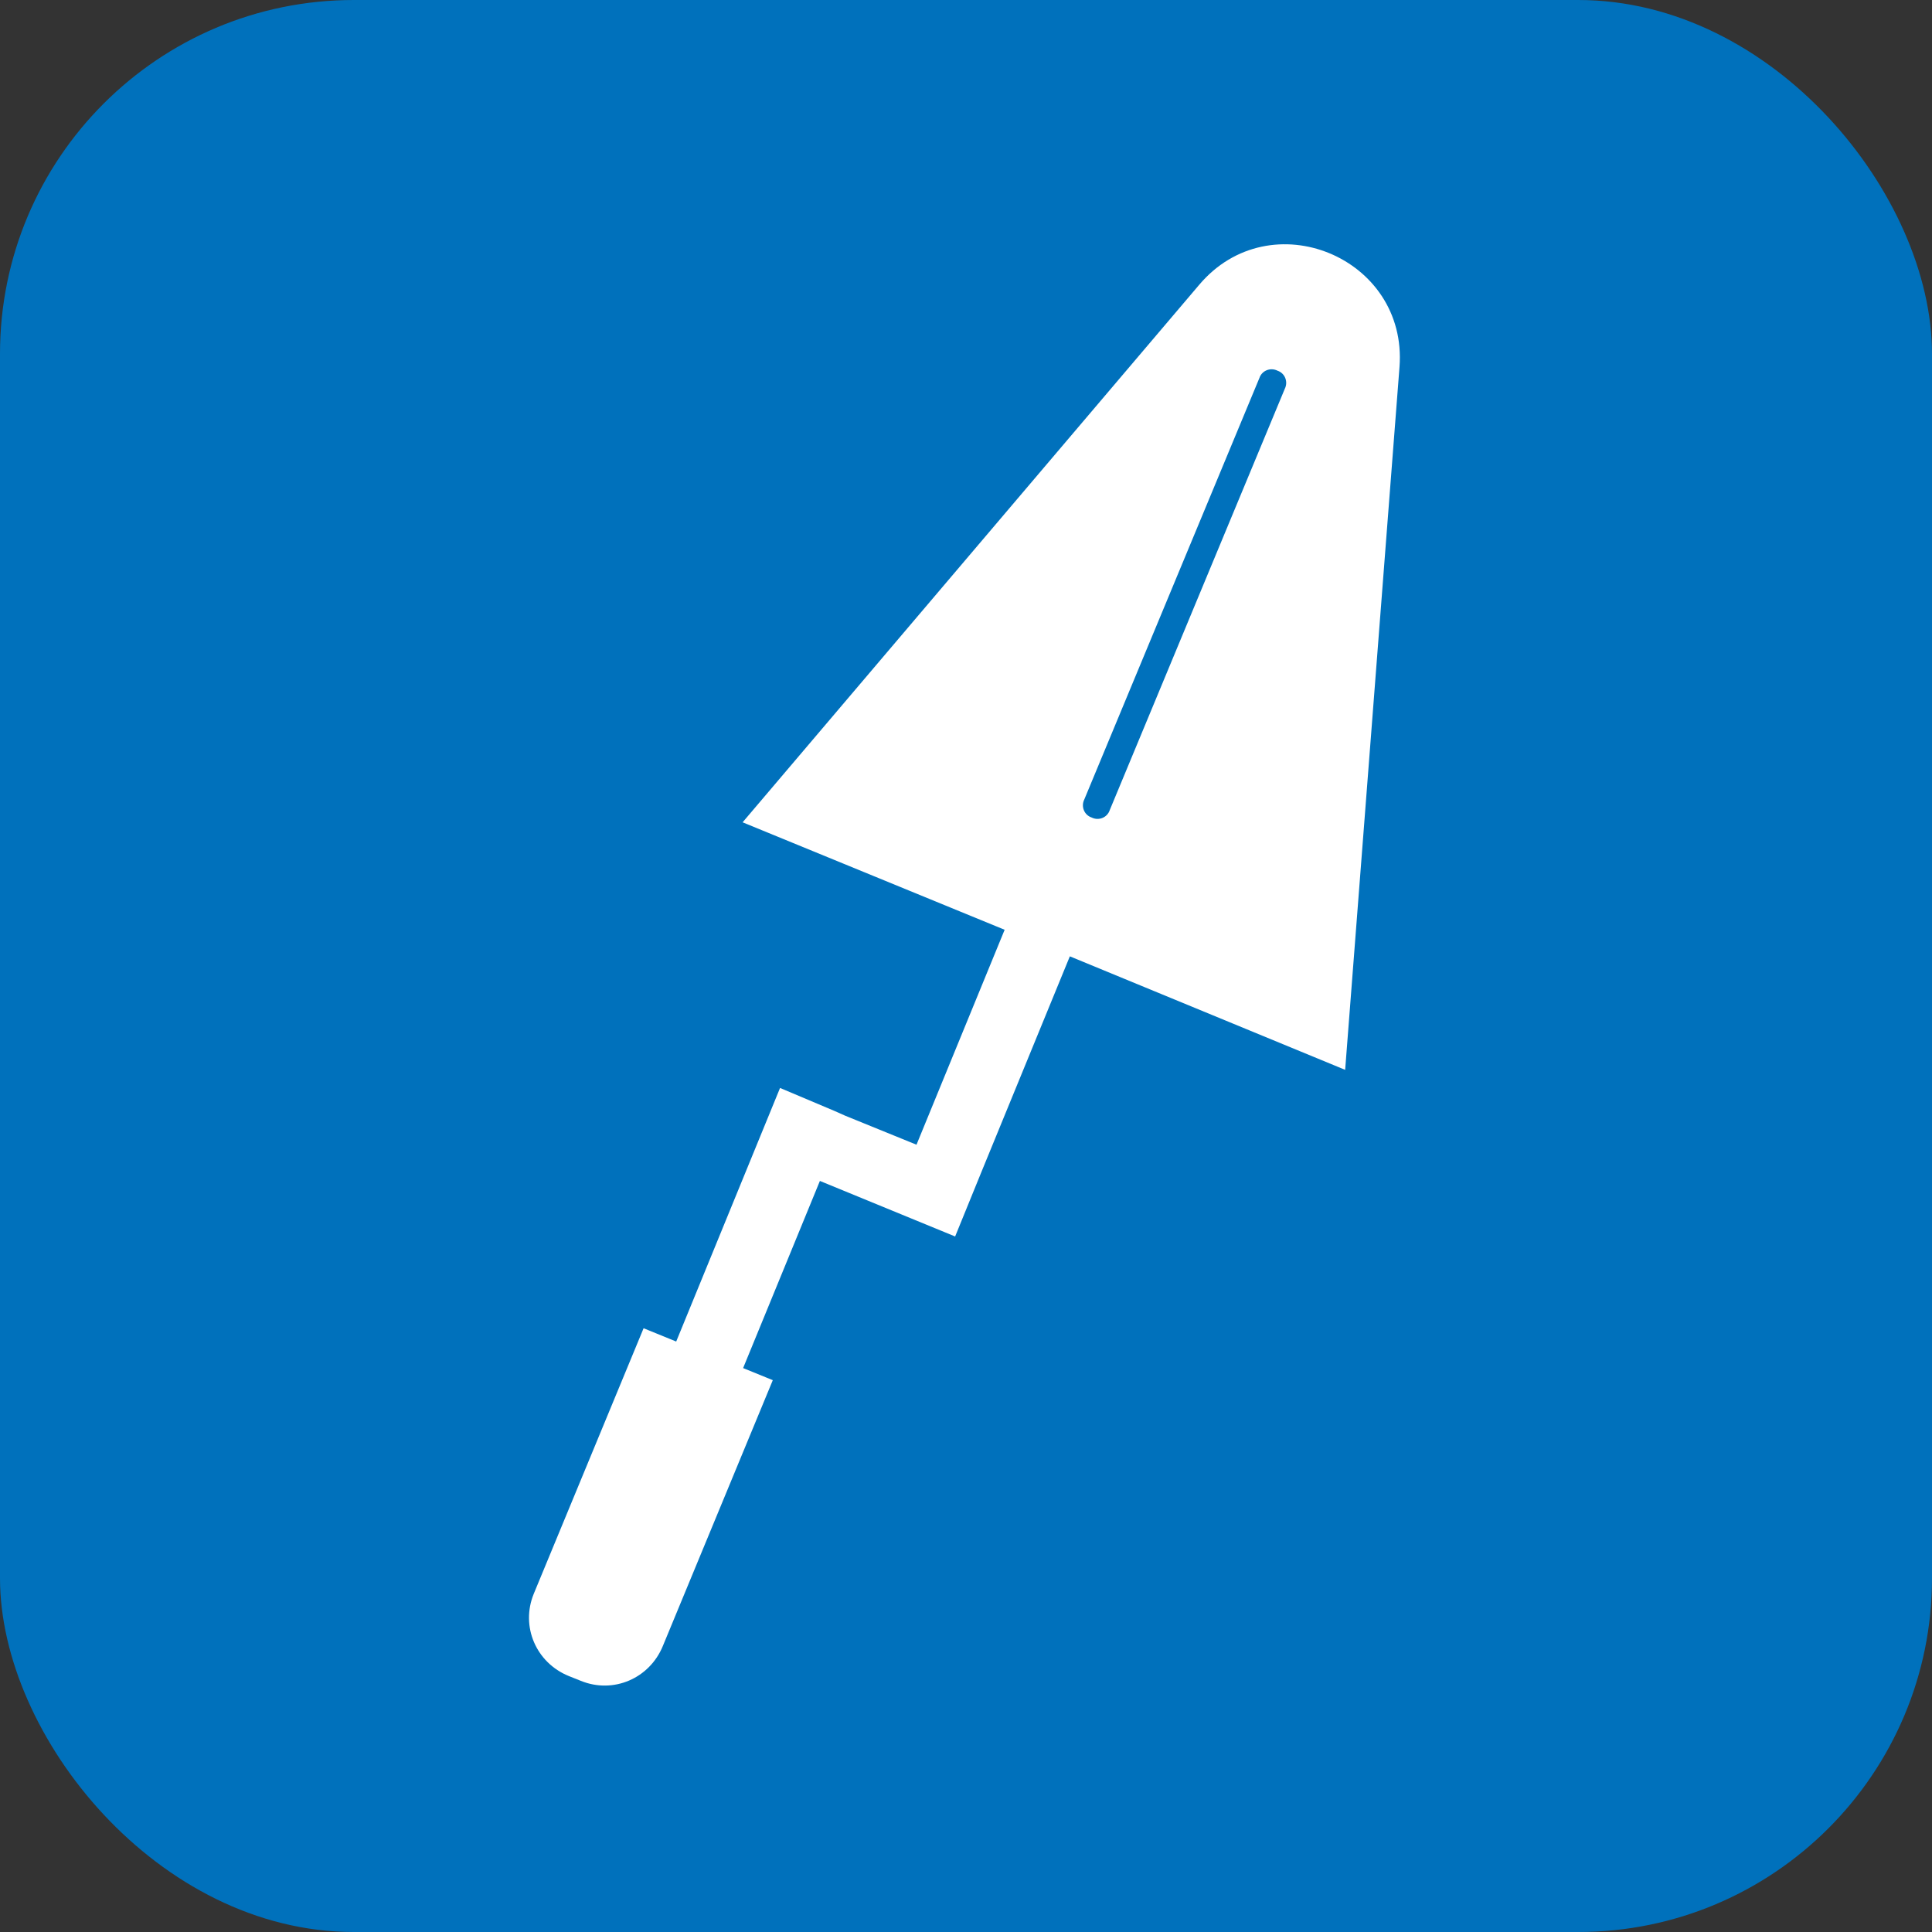
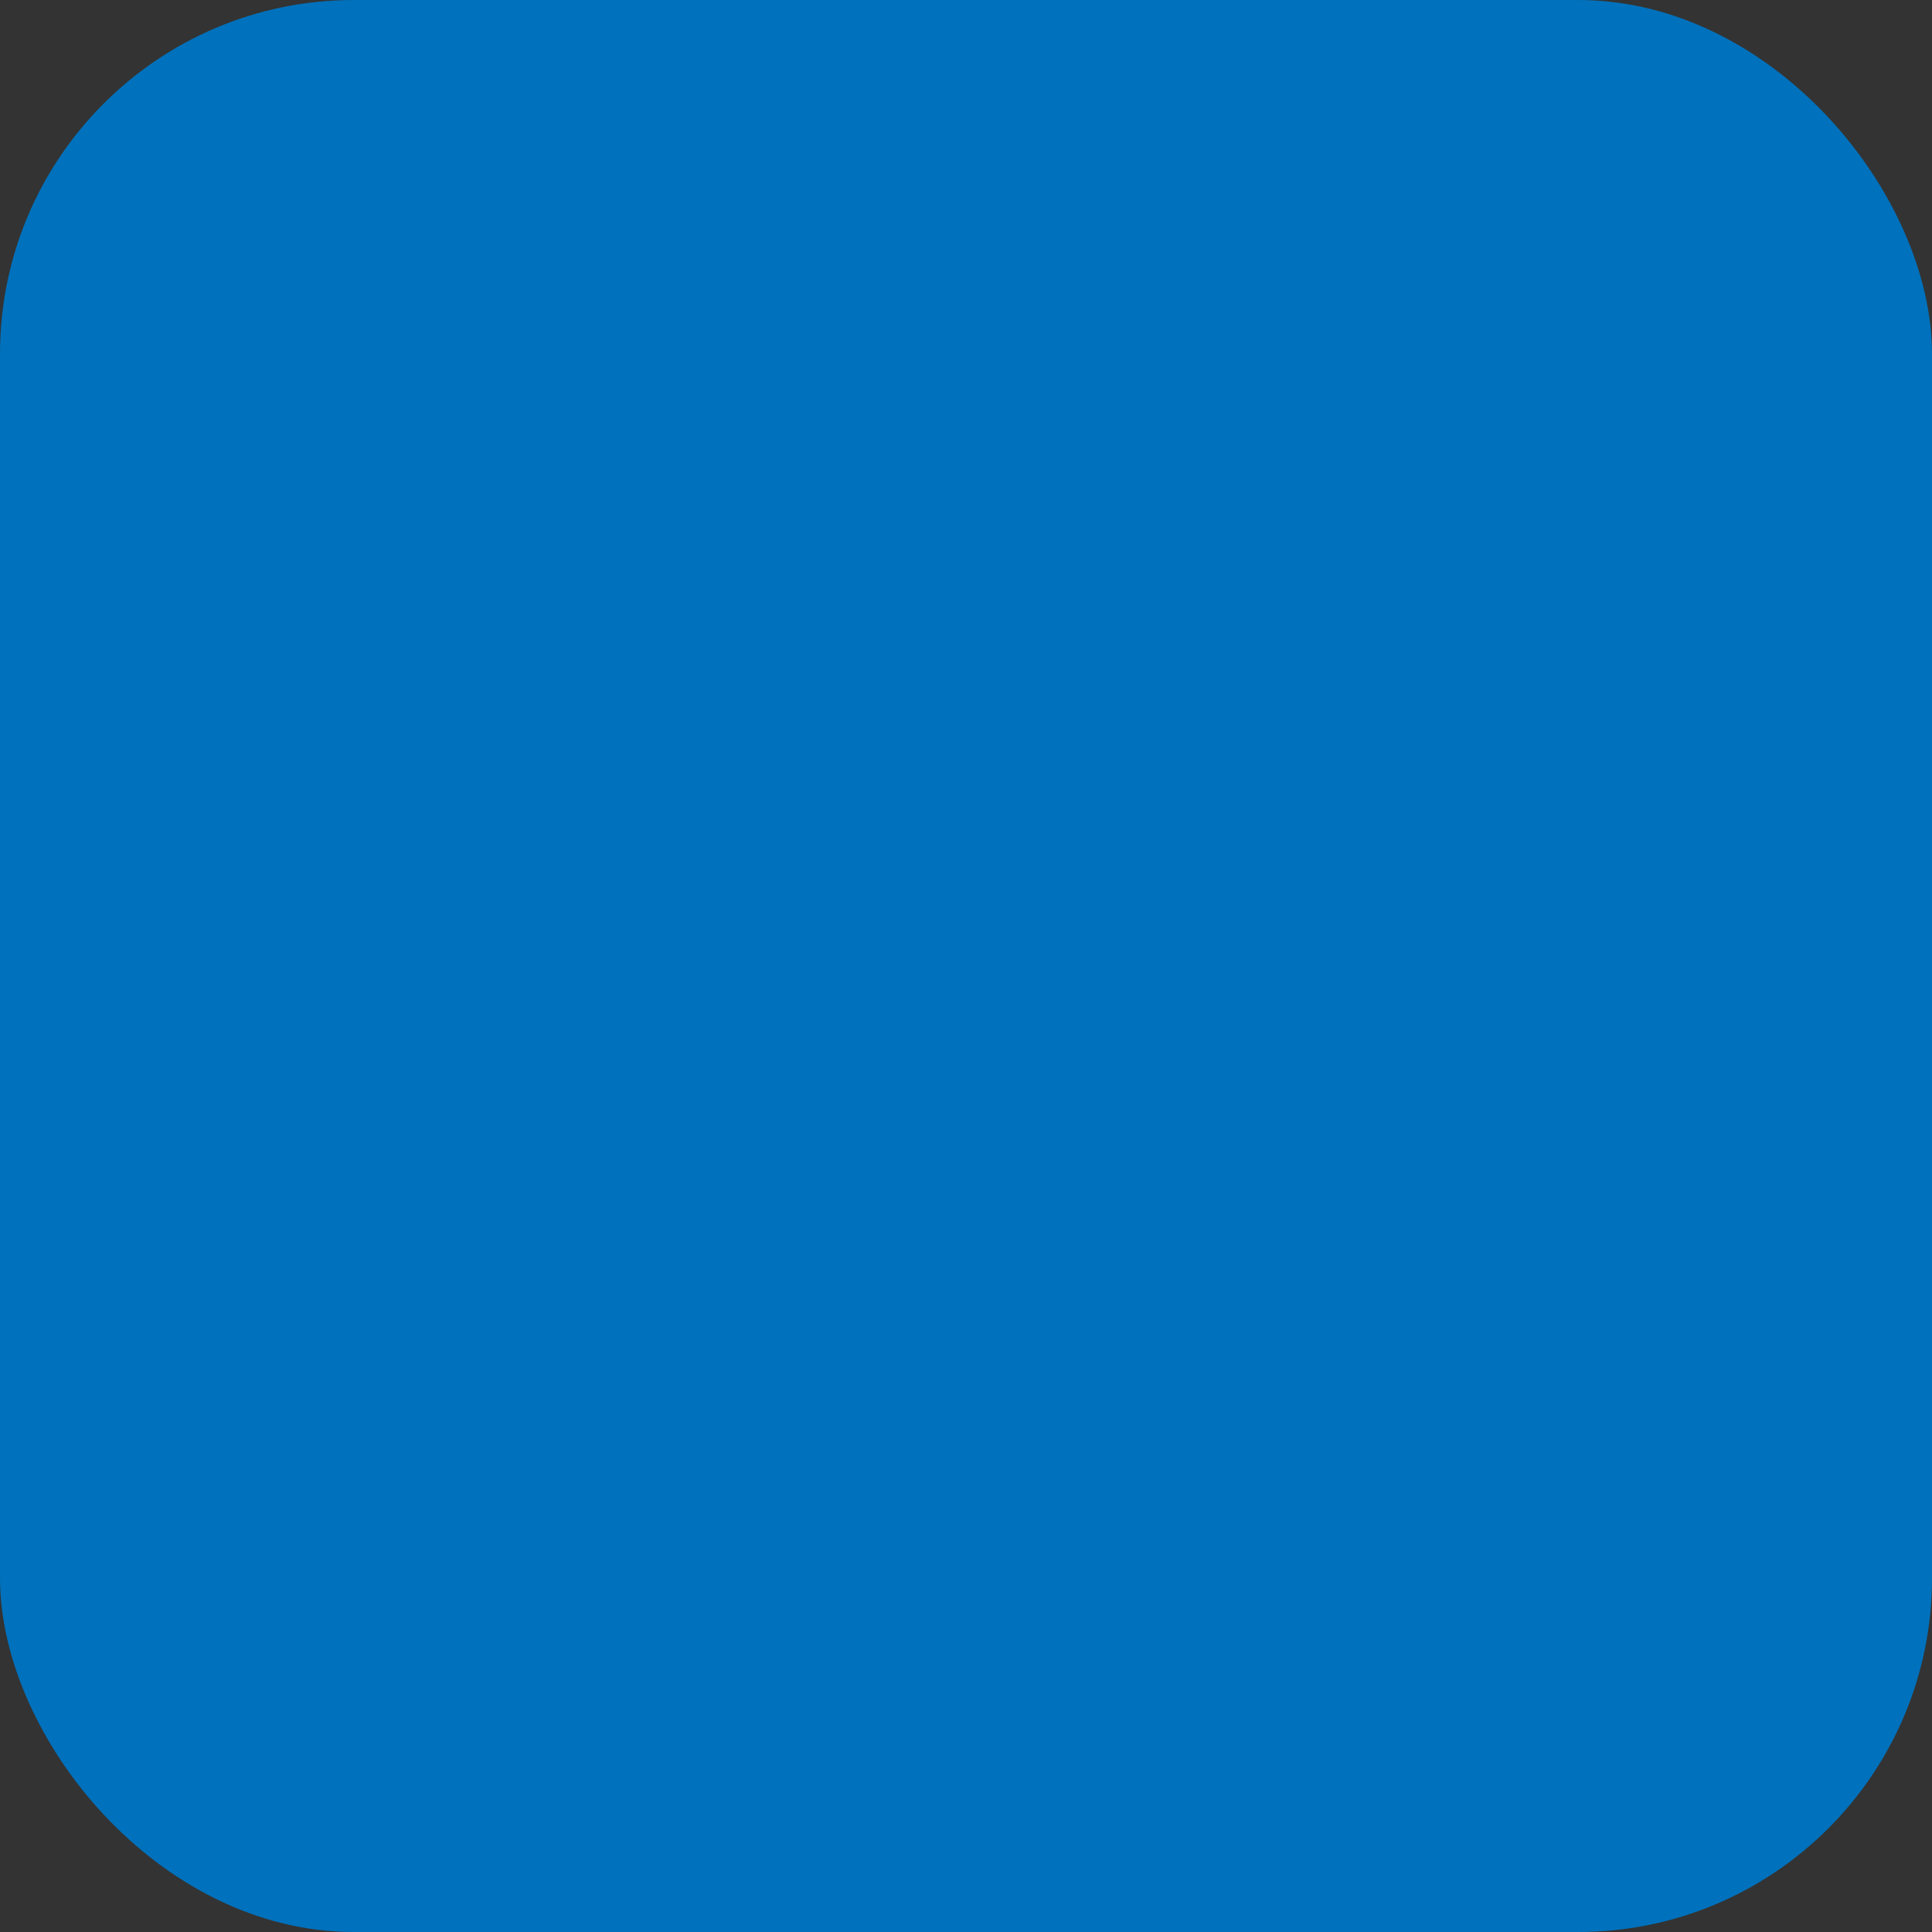
<svg xmlns="http://www.w3.org/2000/svg" id="Layer_2" data-name="Layer 2" viewBox="0 0 16 16">
  <rect x="0" y="0" width="16" height="16" fill="#333333" stroke="none" />
  <defs>
    <style>
      .cls-1 {
        fill: #0071bc;
      }

      .cls-1, .cls-2 {
        stroke-width: 0px;
      }

      .cls-2 {
        fill: #fff;
      }
    </style>
  </defs>
  <g id="Layer_1-2" data-name="Layer 1">
    <g>
      <rect class="cls-1" width="16" height="16" rx="2.93" ry="2.93" />
-       <path class="cls-2" d="M6.15,11.34l.64-1.56,1.12.46.11-.27.11-.27.73-1.78,2.28.94.45-5.82c.07-.91-1.07-1.38-1.66-.68l-3.78,4.45,2.17.89-.73,1.78-.59-.24-.09-.04-.45-.19-.86,2.1-.27-.11-.91,2.2c-.11.27.02.57.29.68l.1.04c.27.11.57-.02.68-.29l.91-2.2-.27-.11ZM8.98,6.62l1.45-3.49c.02-.06.09-.09.15-.06.06.02.09.09.06.15l-1.45,3.49c-.02.06-.09.09-.15.06-.06-.02-.09-.09-.06-.15Z" />
    </g>
  </g>
</svg>